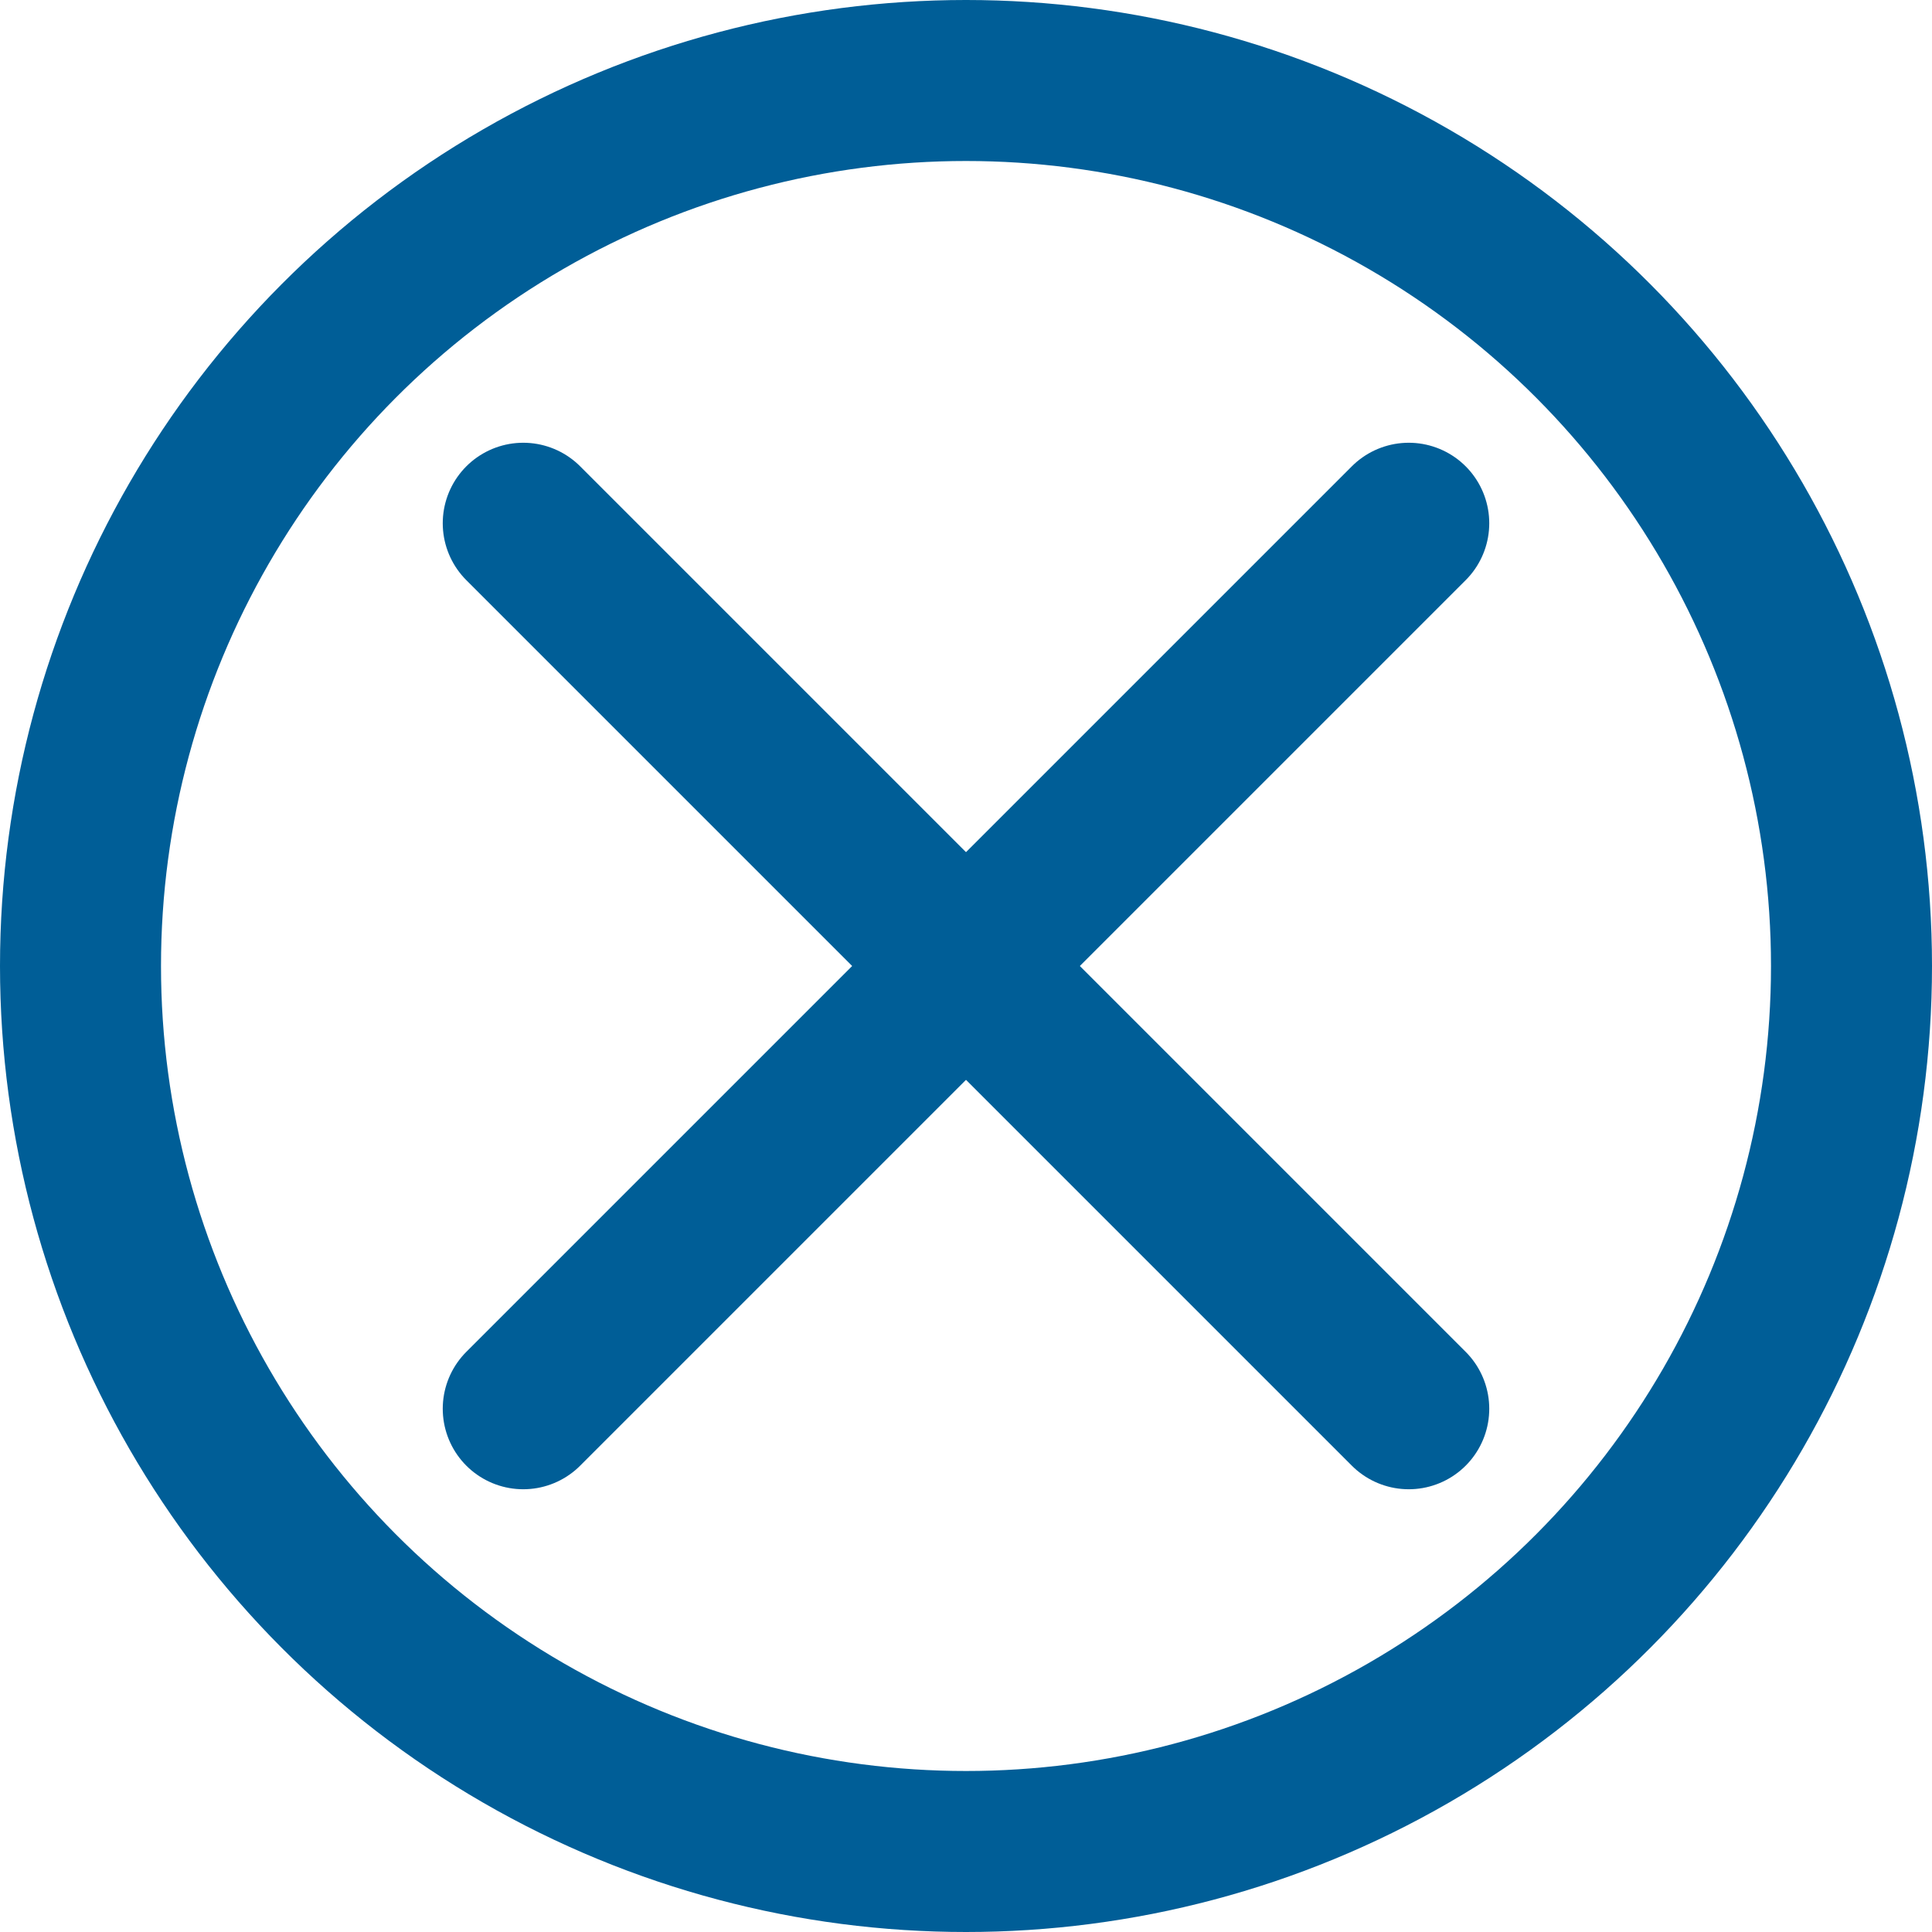
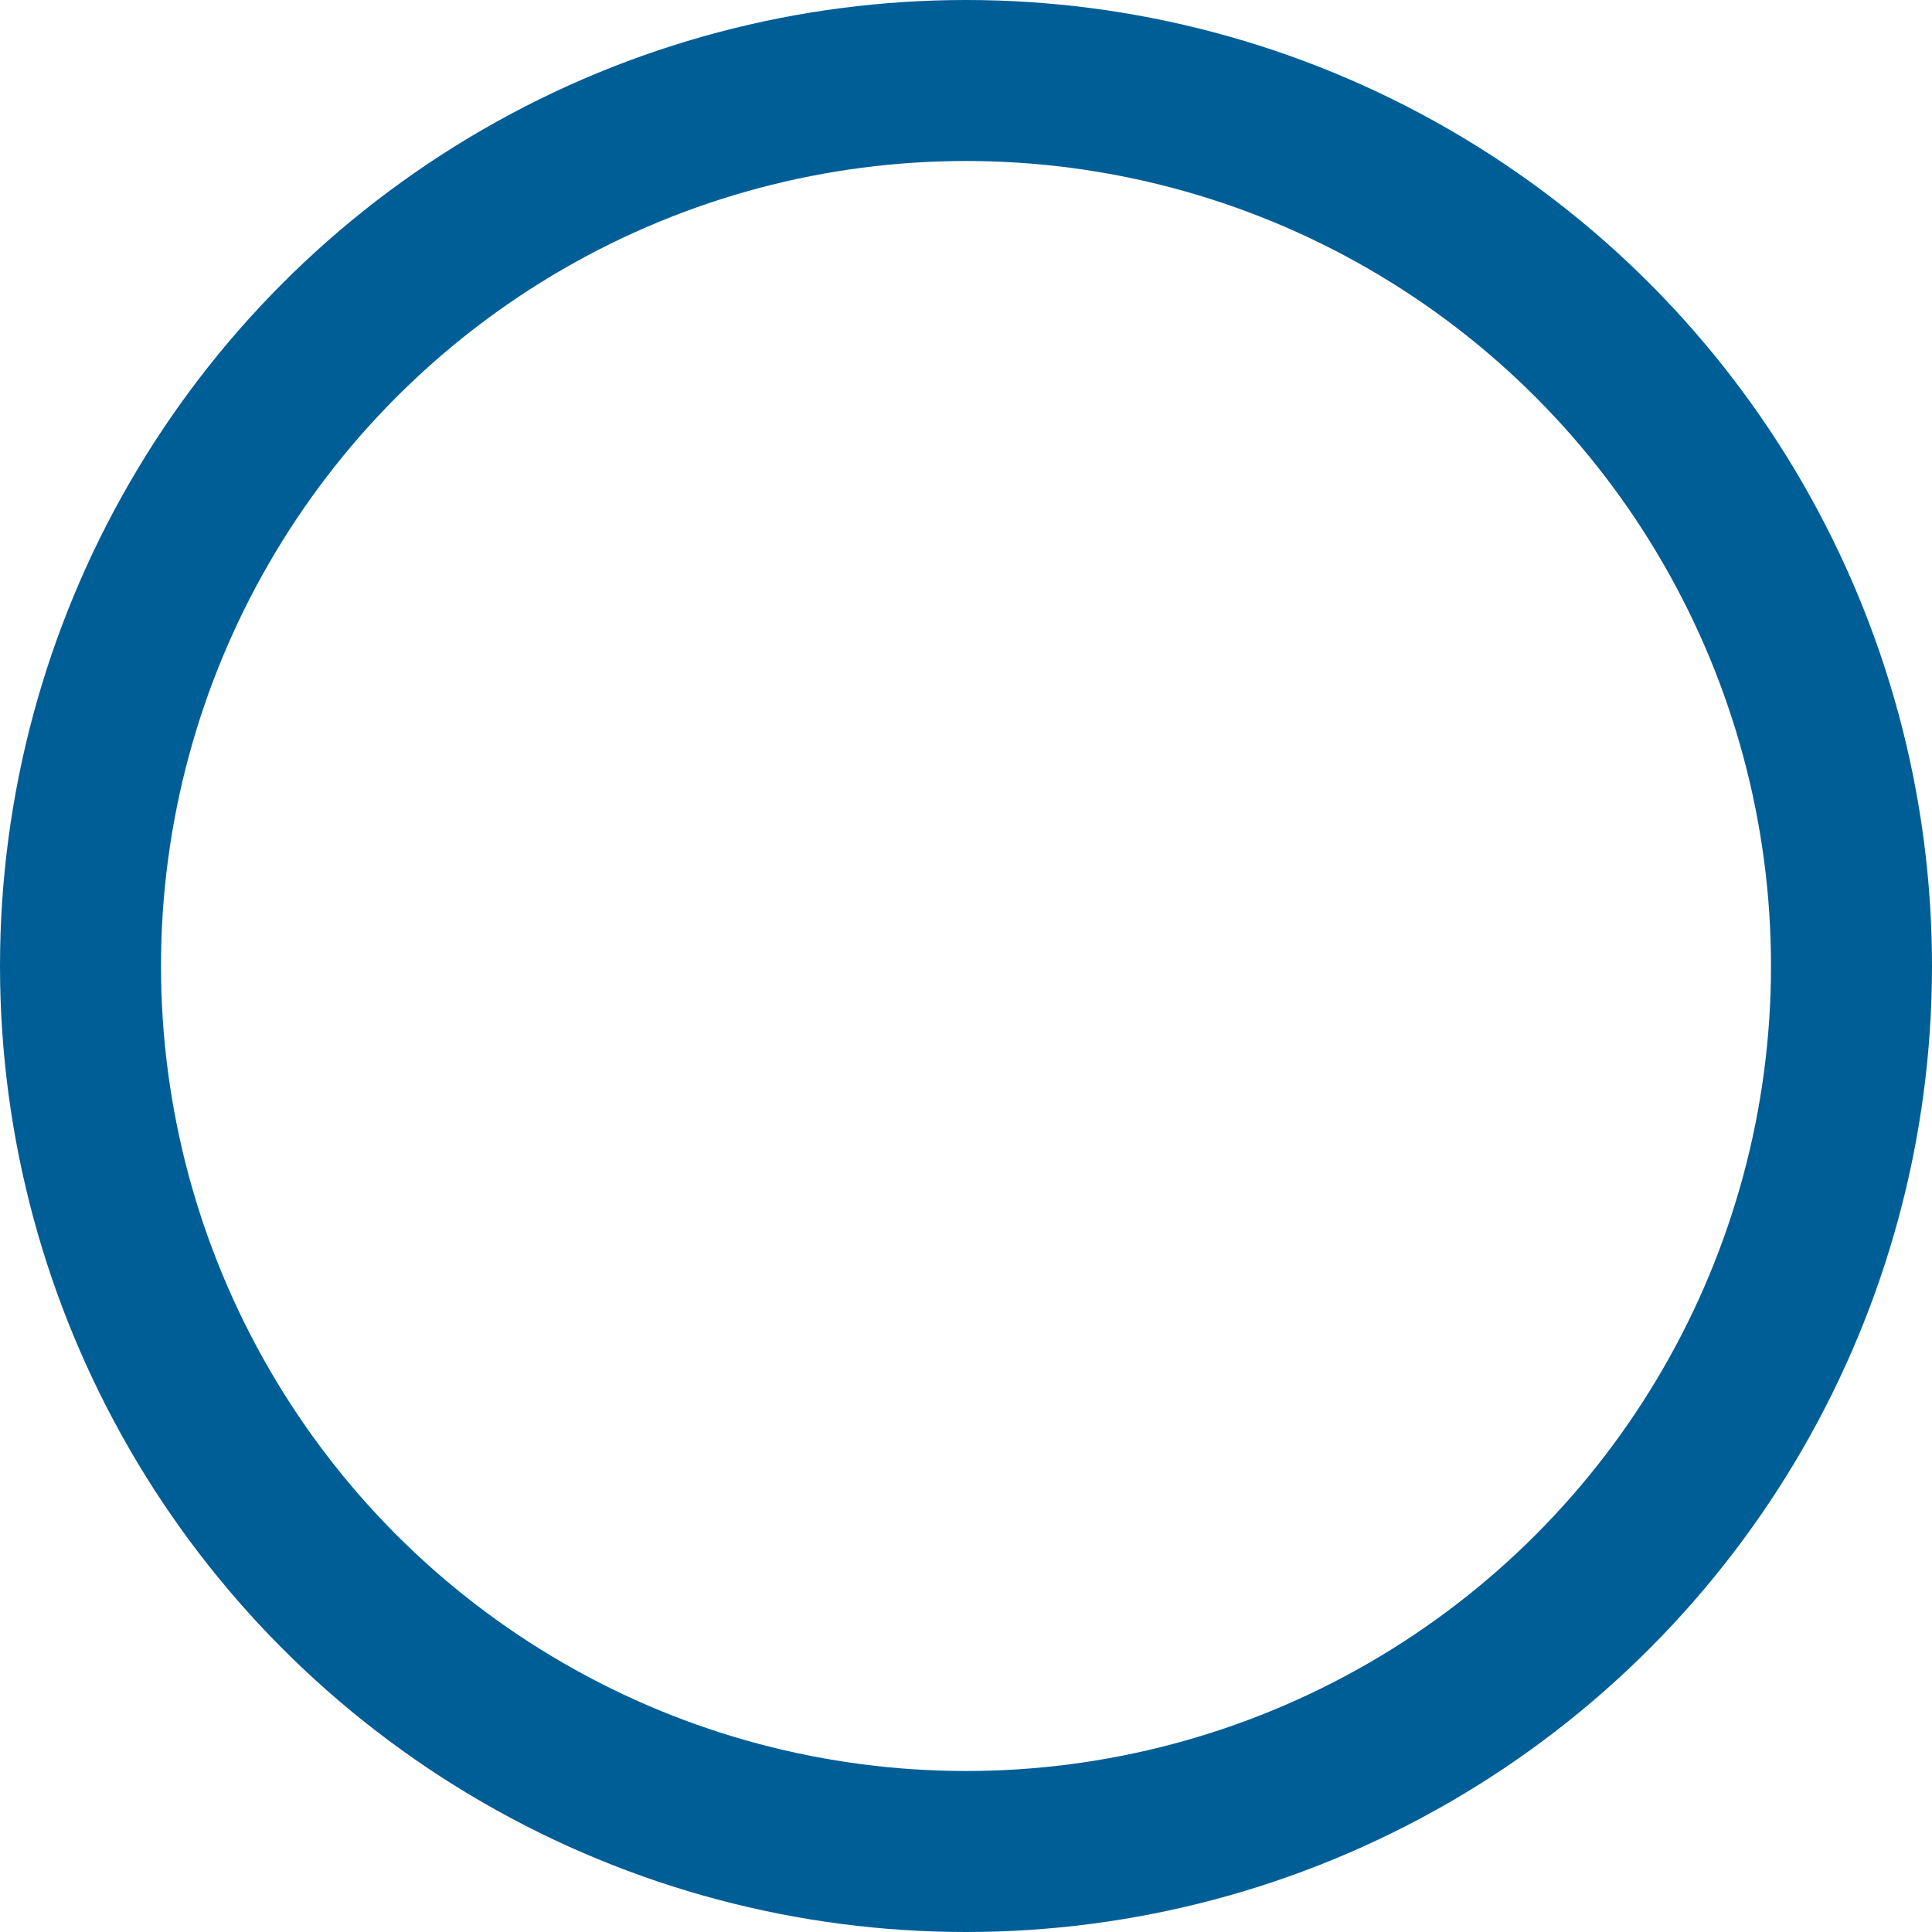
<svg xmlns="http://www.w3.org/2000/svg" width="24px" height="24px" viewBox="0 0 24 24" version="1.1">
  <title>X</title>
  <g id="Designed-Pages" stroke="none" stroke-width="1" fill="none" fill-rule="evenodd">
    <g id="Contact-Modal" transform="translate(-1149, -133)" stroke="#005E97" stroke-width="2">
      <g id="X" transform="translate(1149, 133)">
        <g id="Group-16" transform="translate(6, 6)" stroke-linecap="round">
-           <line x1="11.5" y1="0.5" x2="0.5" y2="11.5" id="Line-2" />
-           <line x1="11.5" y1="0.5" x2="0.5" y2="11.5" id="Line-2" transform="translate(6, 6) rotate(90) translate(-6, -6) " />
-         </g>
+           </g>
        <circle id="Oval" cx="12" cy="12" r="11" />
      </g>
    </g>
  </g>
</svg>